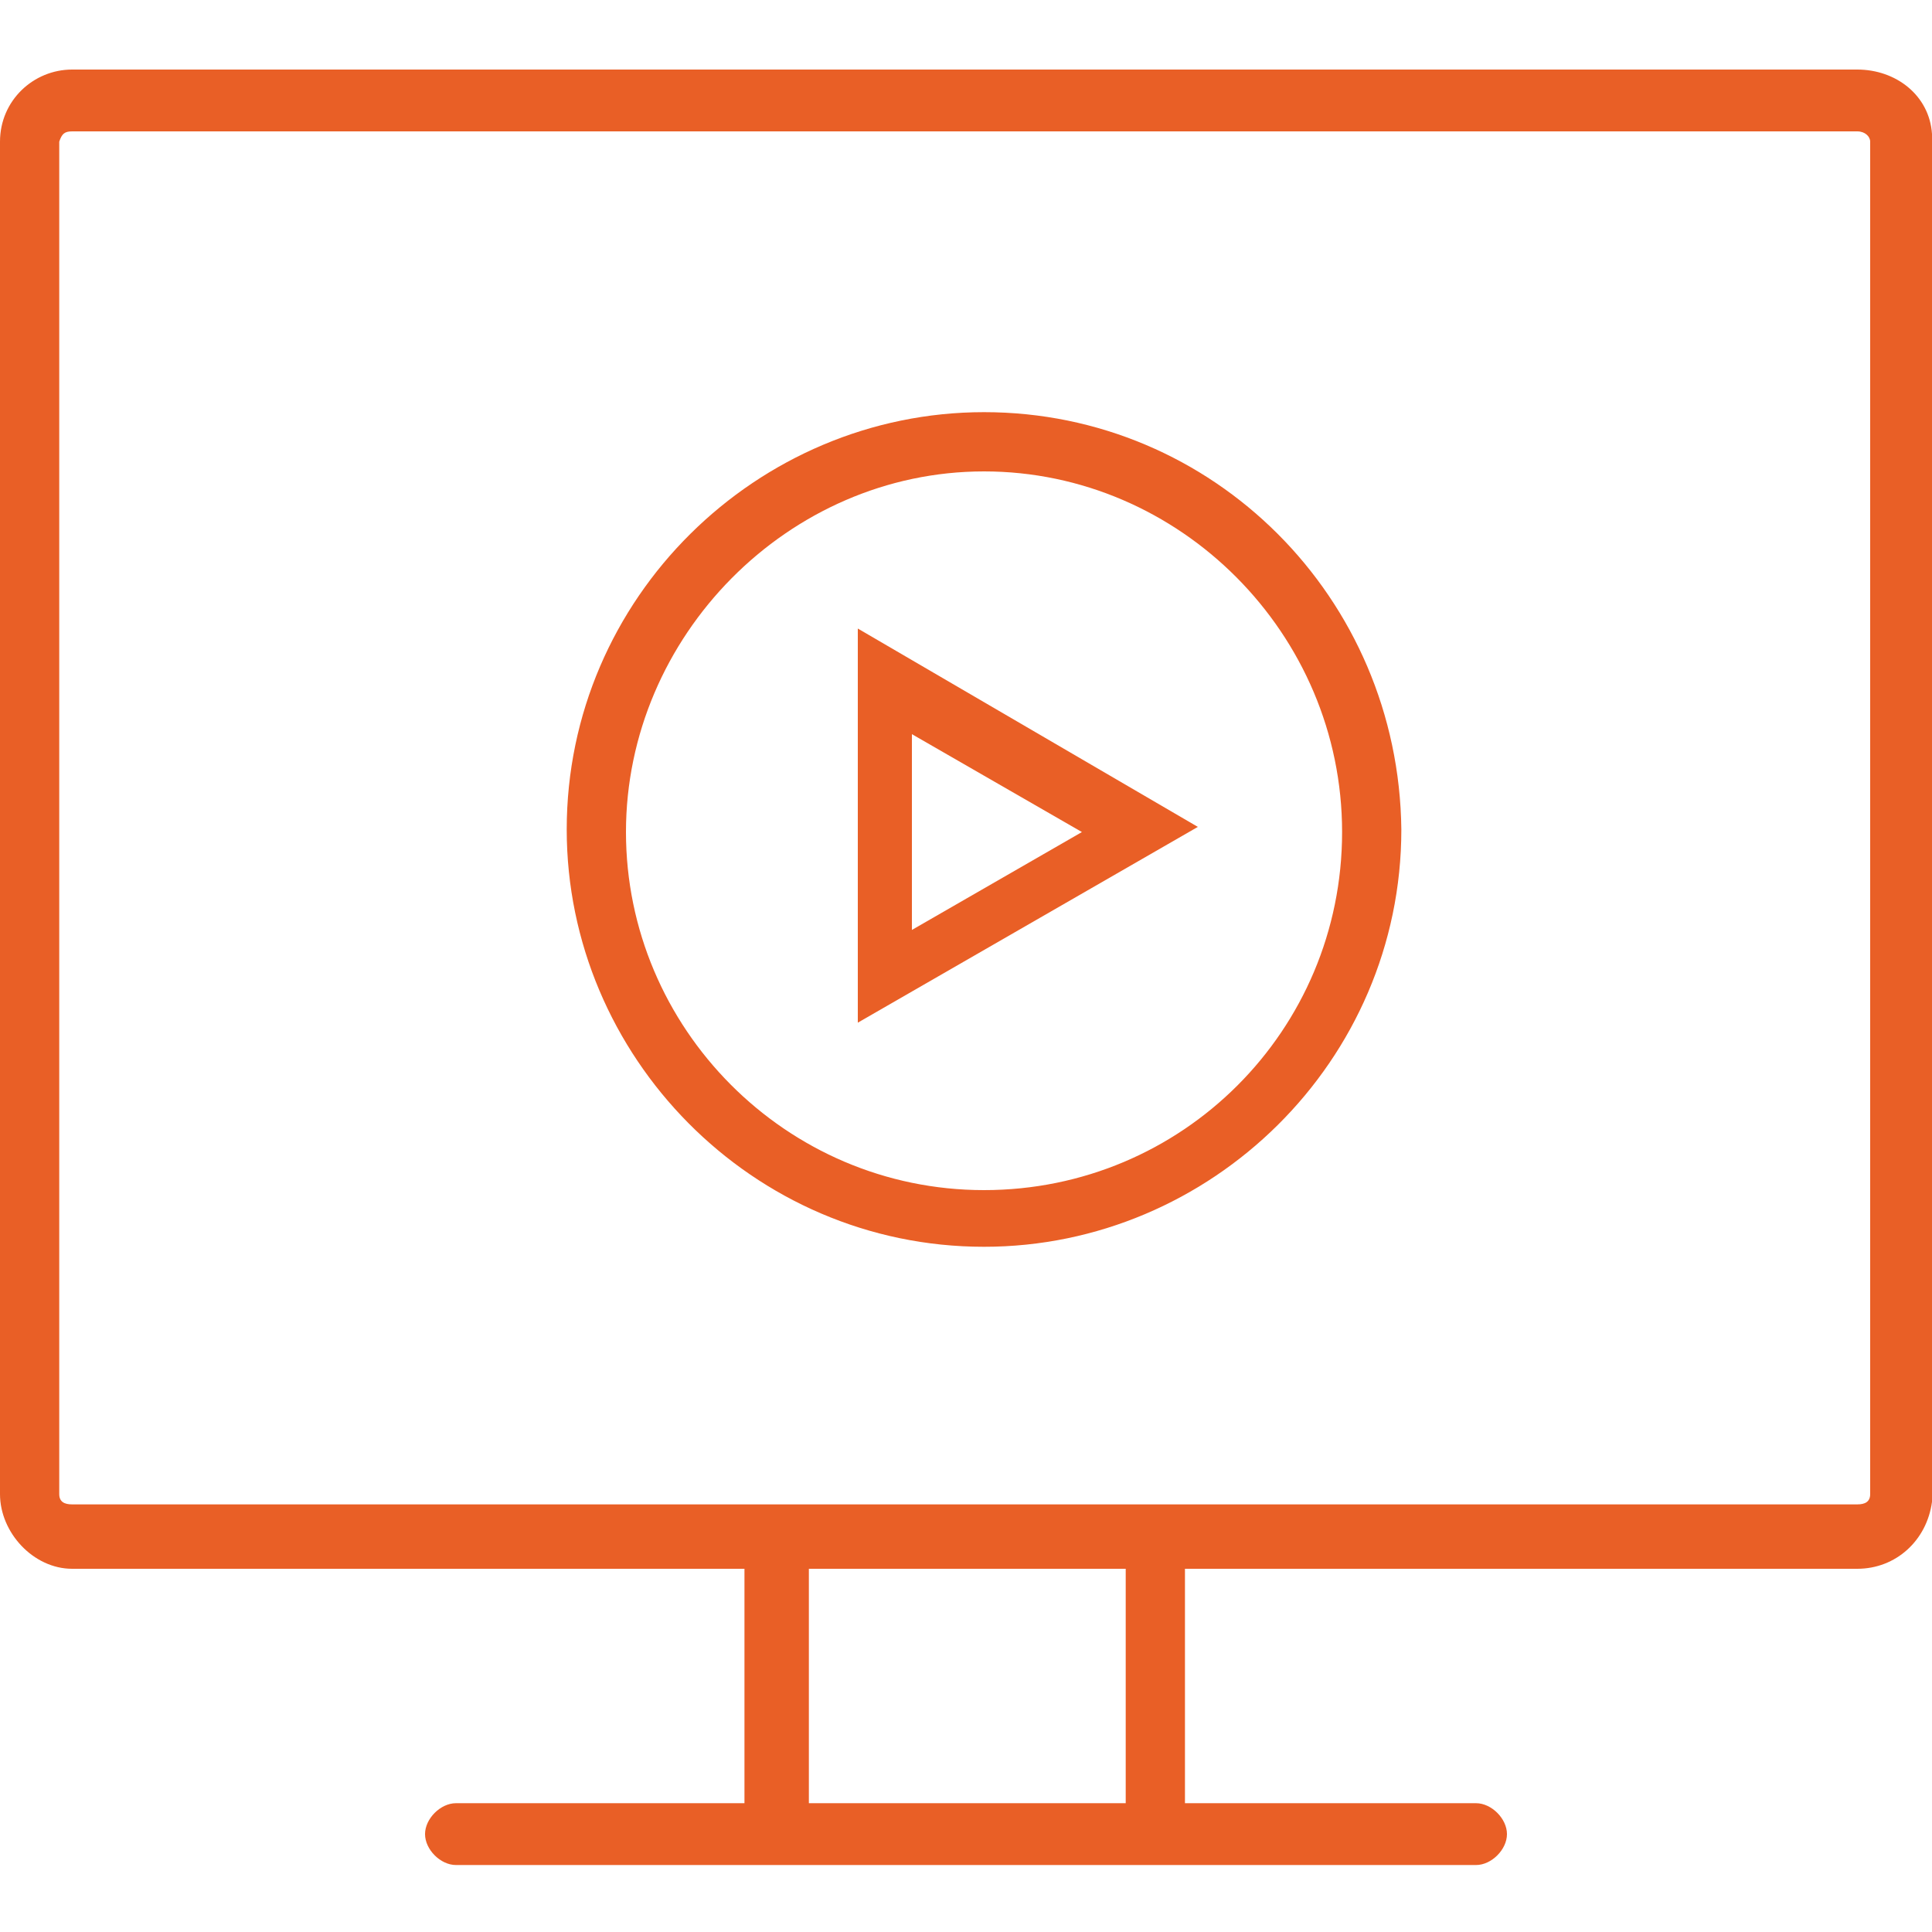
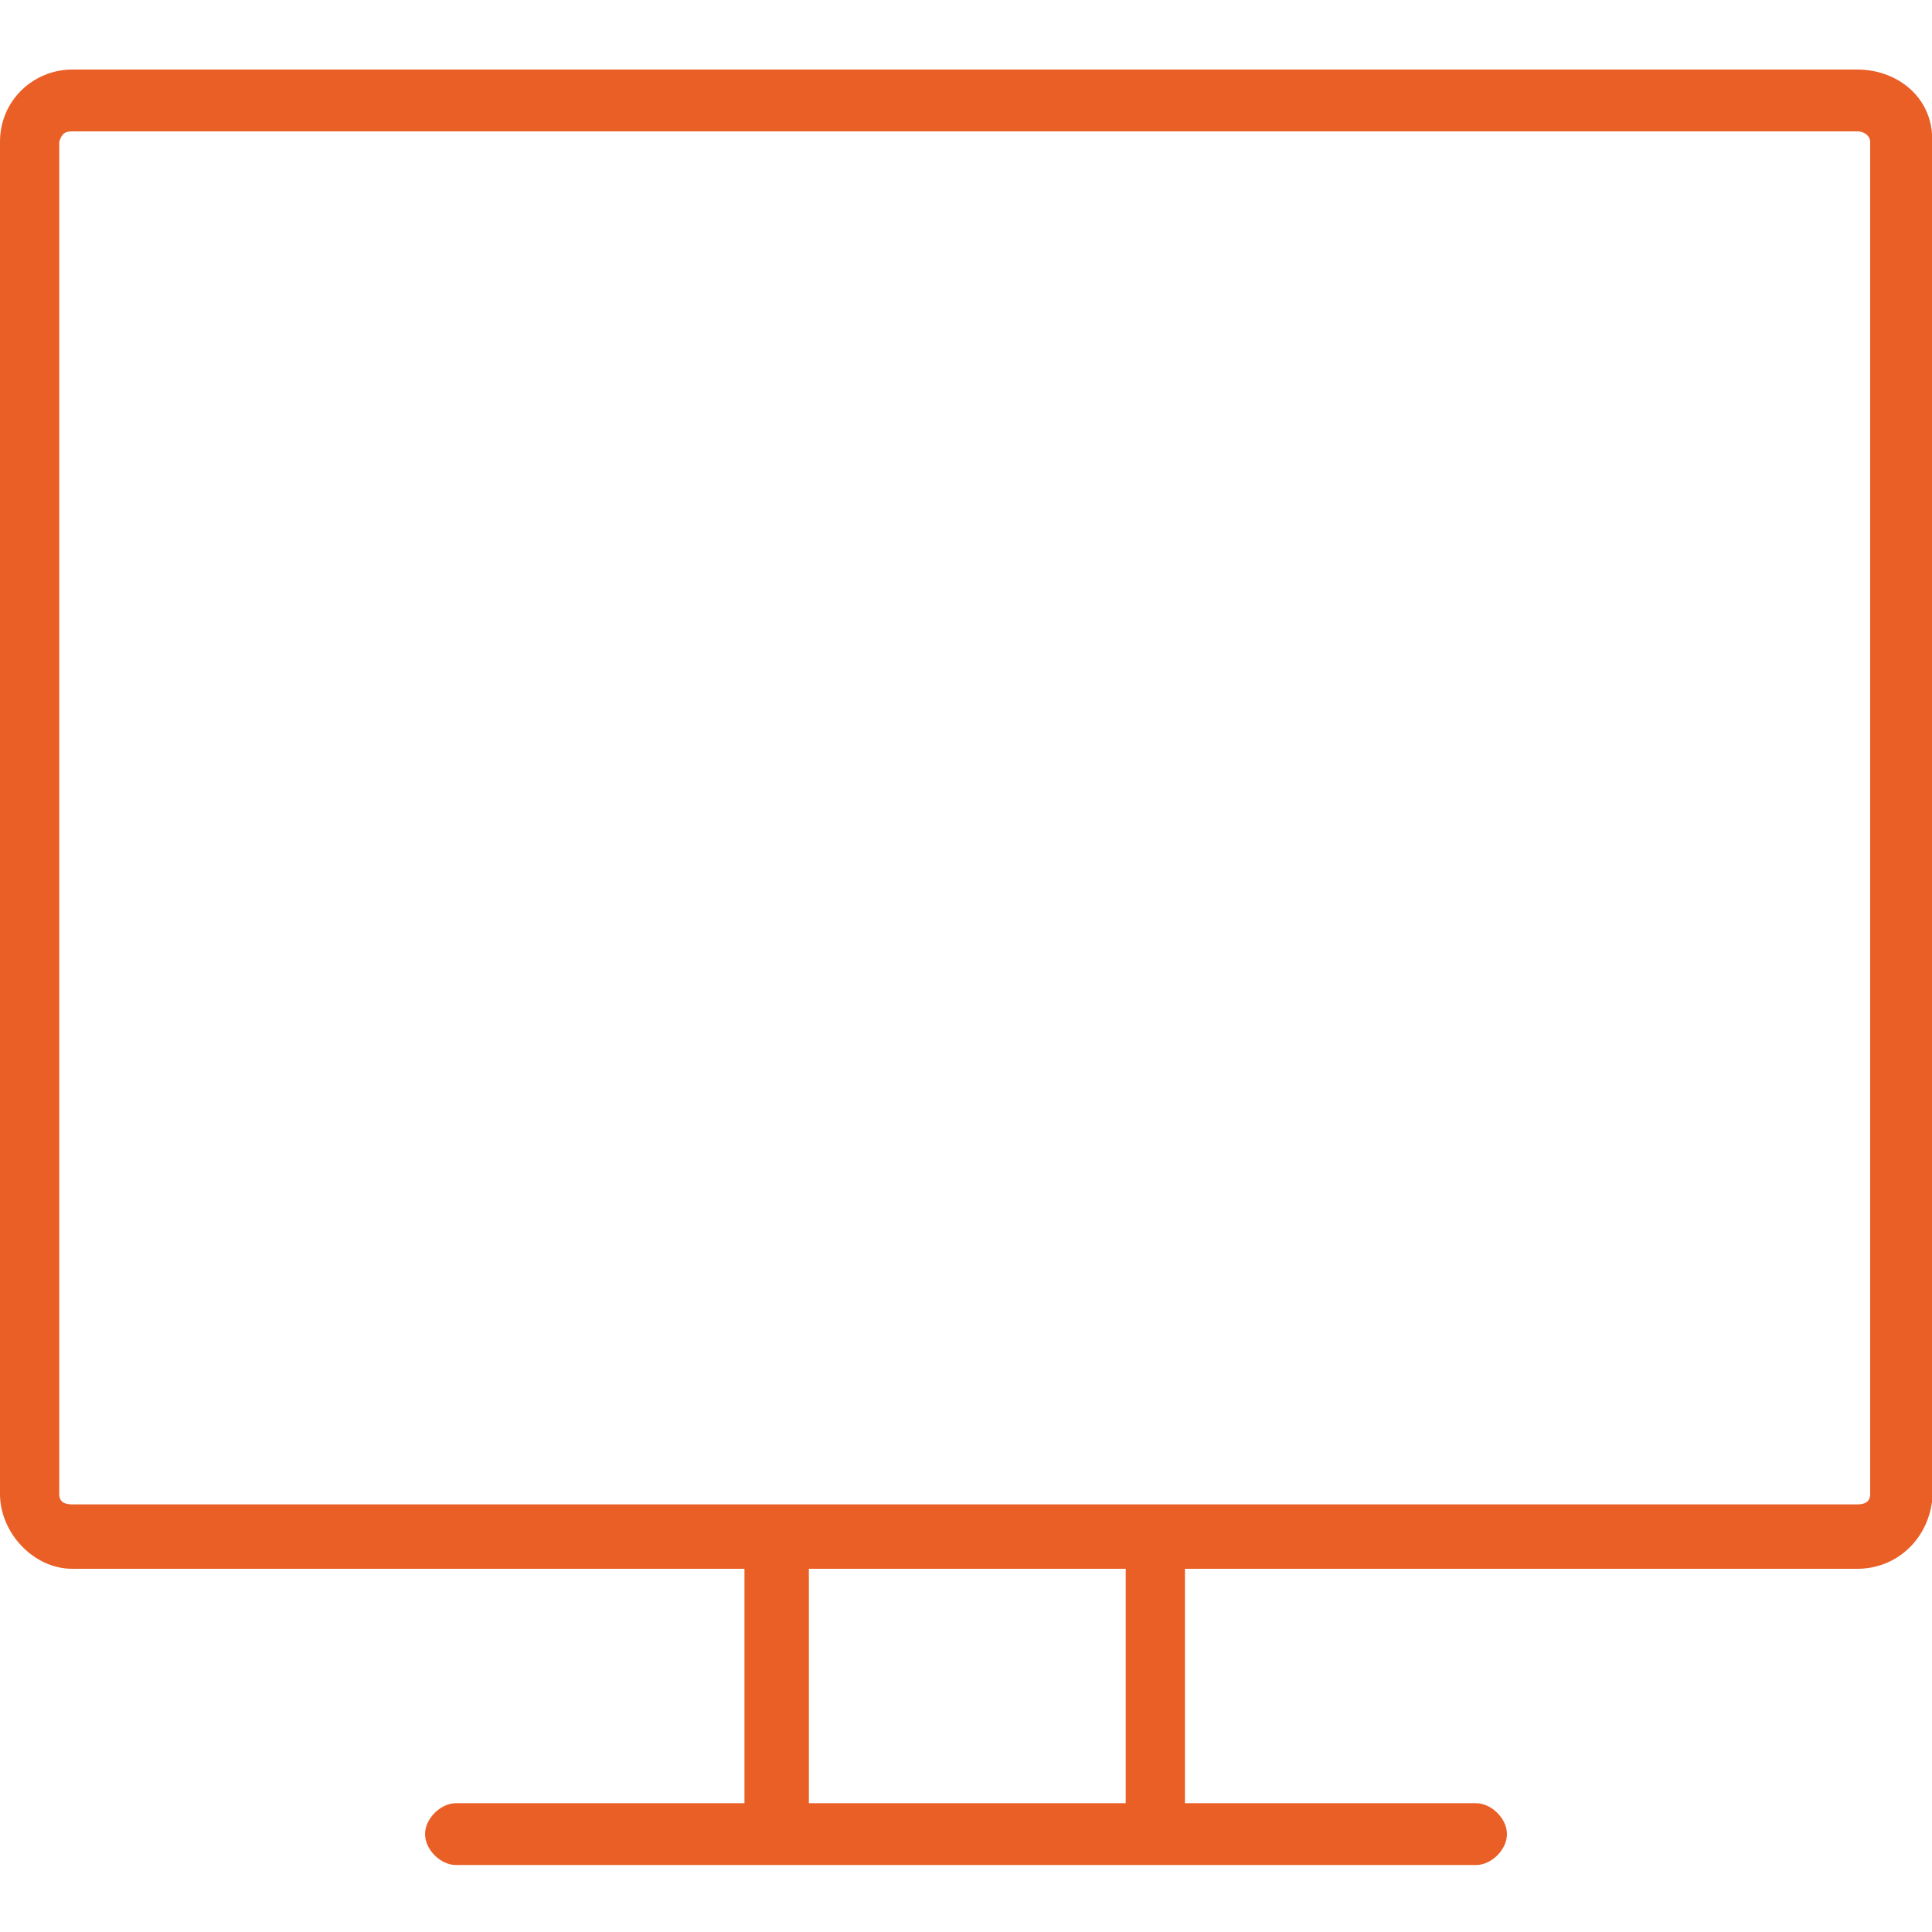
<svg xmlns="http://www.w3.org/2000/svg" version="1.1" id="Layer_1" x="0px" y="0px" viewBox="0 0 75 75" style="enable-background:new 0 0 75 75;" xml:space="preserve">
  <style type="text/css">
	.st0{fill:#E95F26;}
</style>
  <g>
    <path class="st0" d="M72.1,2.7H2.8C1.3,2.7,0,3.9,0,5.5V58c0,1.5,1.3,2.9,2.8,2.9h26.1V70H17.7c-0.6,0-1.2,0.6-1.2,1.2   s0.6,1.2,1.2,1.2h39.6c0.6,0,1.2-0.6,1.2-1.2S57.9,70,57.3,70H46v-9.1h26.1c1.5,0,2.7-1.1,2.9-2.6V5.2C74.9,3.7,73.6,2.7,72.1,2.7z    M43.7,70H31.4v-9.1h12.3C43.7,60.9,43.7,70,43.7,70z M72.6,58c0,0.3-0.2,0.4-0.5,0.4H2.8c-0.3,0-0.5-0.1-0.5-0.4V5.5   c0.1-0.3,0.2-0.4,0.5-0.4h69.3c0.3,0,0.5,0.2,0.5,0.4C72.6,5.5,72.6,58,72.6,58z" />
-     <path class="st0" d="M38.2,16C29.4,16,22,23.2,22,32.2c0,8.8,7.2,16.2,16.2,16.2c8.8,0,16.2-7.2,16.2-16.2   C54.3,23.2,47.1,16,38.2,16z M38.2,46.2c-7.7,0-13.9-6.3-13.9-13.9s6.3-14,13.9-14s13.9,6.3,13.9,14S45.9,46.2,38.2,46.2z" />
-     <path class="st0" d="M33.3,39.7l13.2-7.6l-13.2-7.7V39.7z M35.4,28.5l6.6,3.8l-6.6,3.8V28.5z" />
  </g>
</svg>